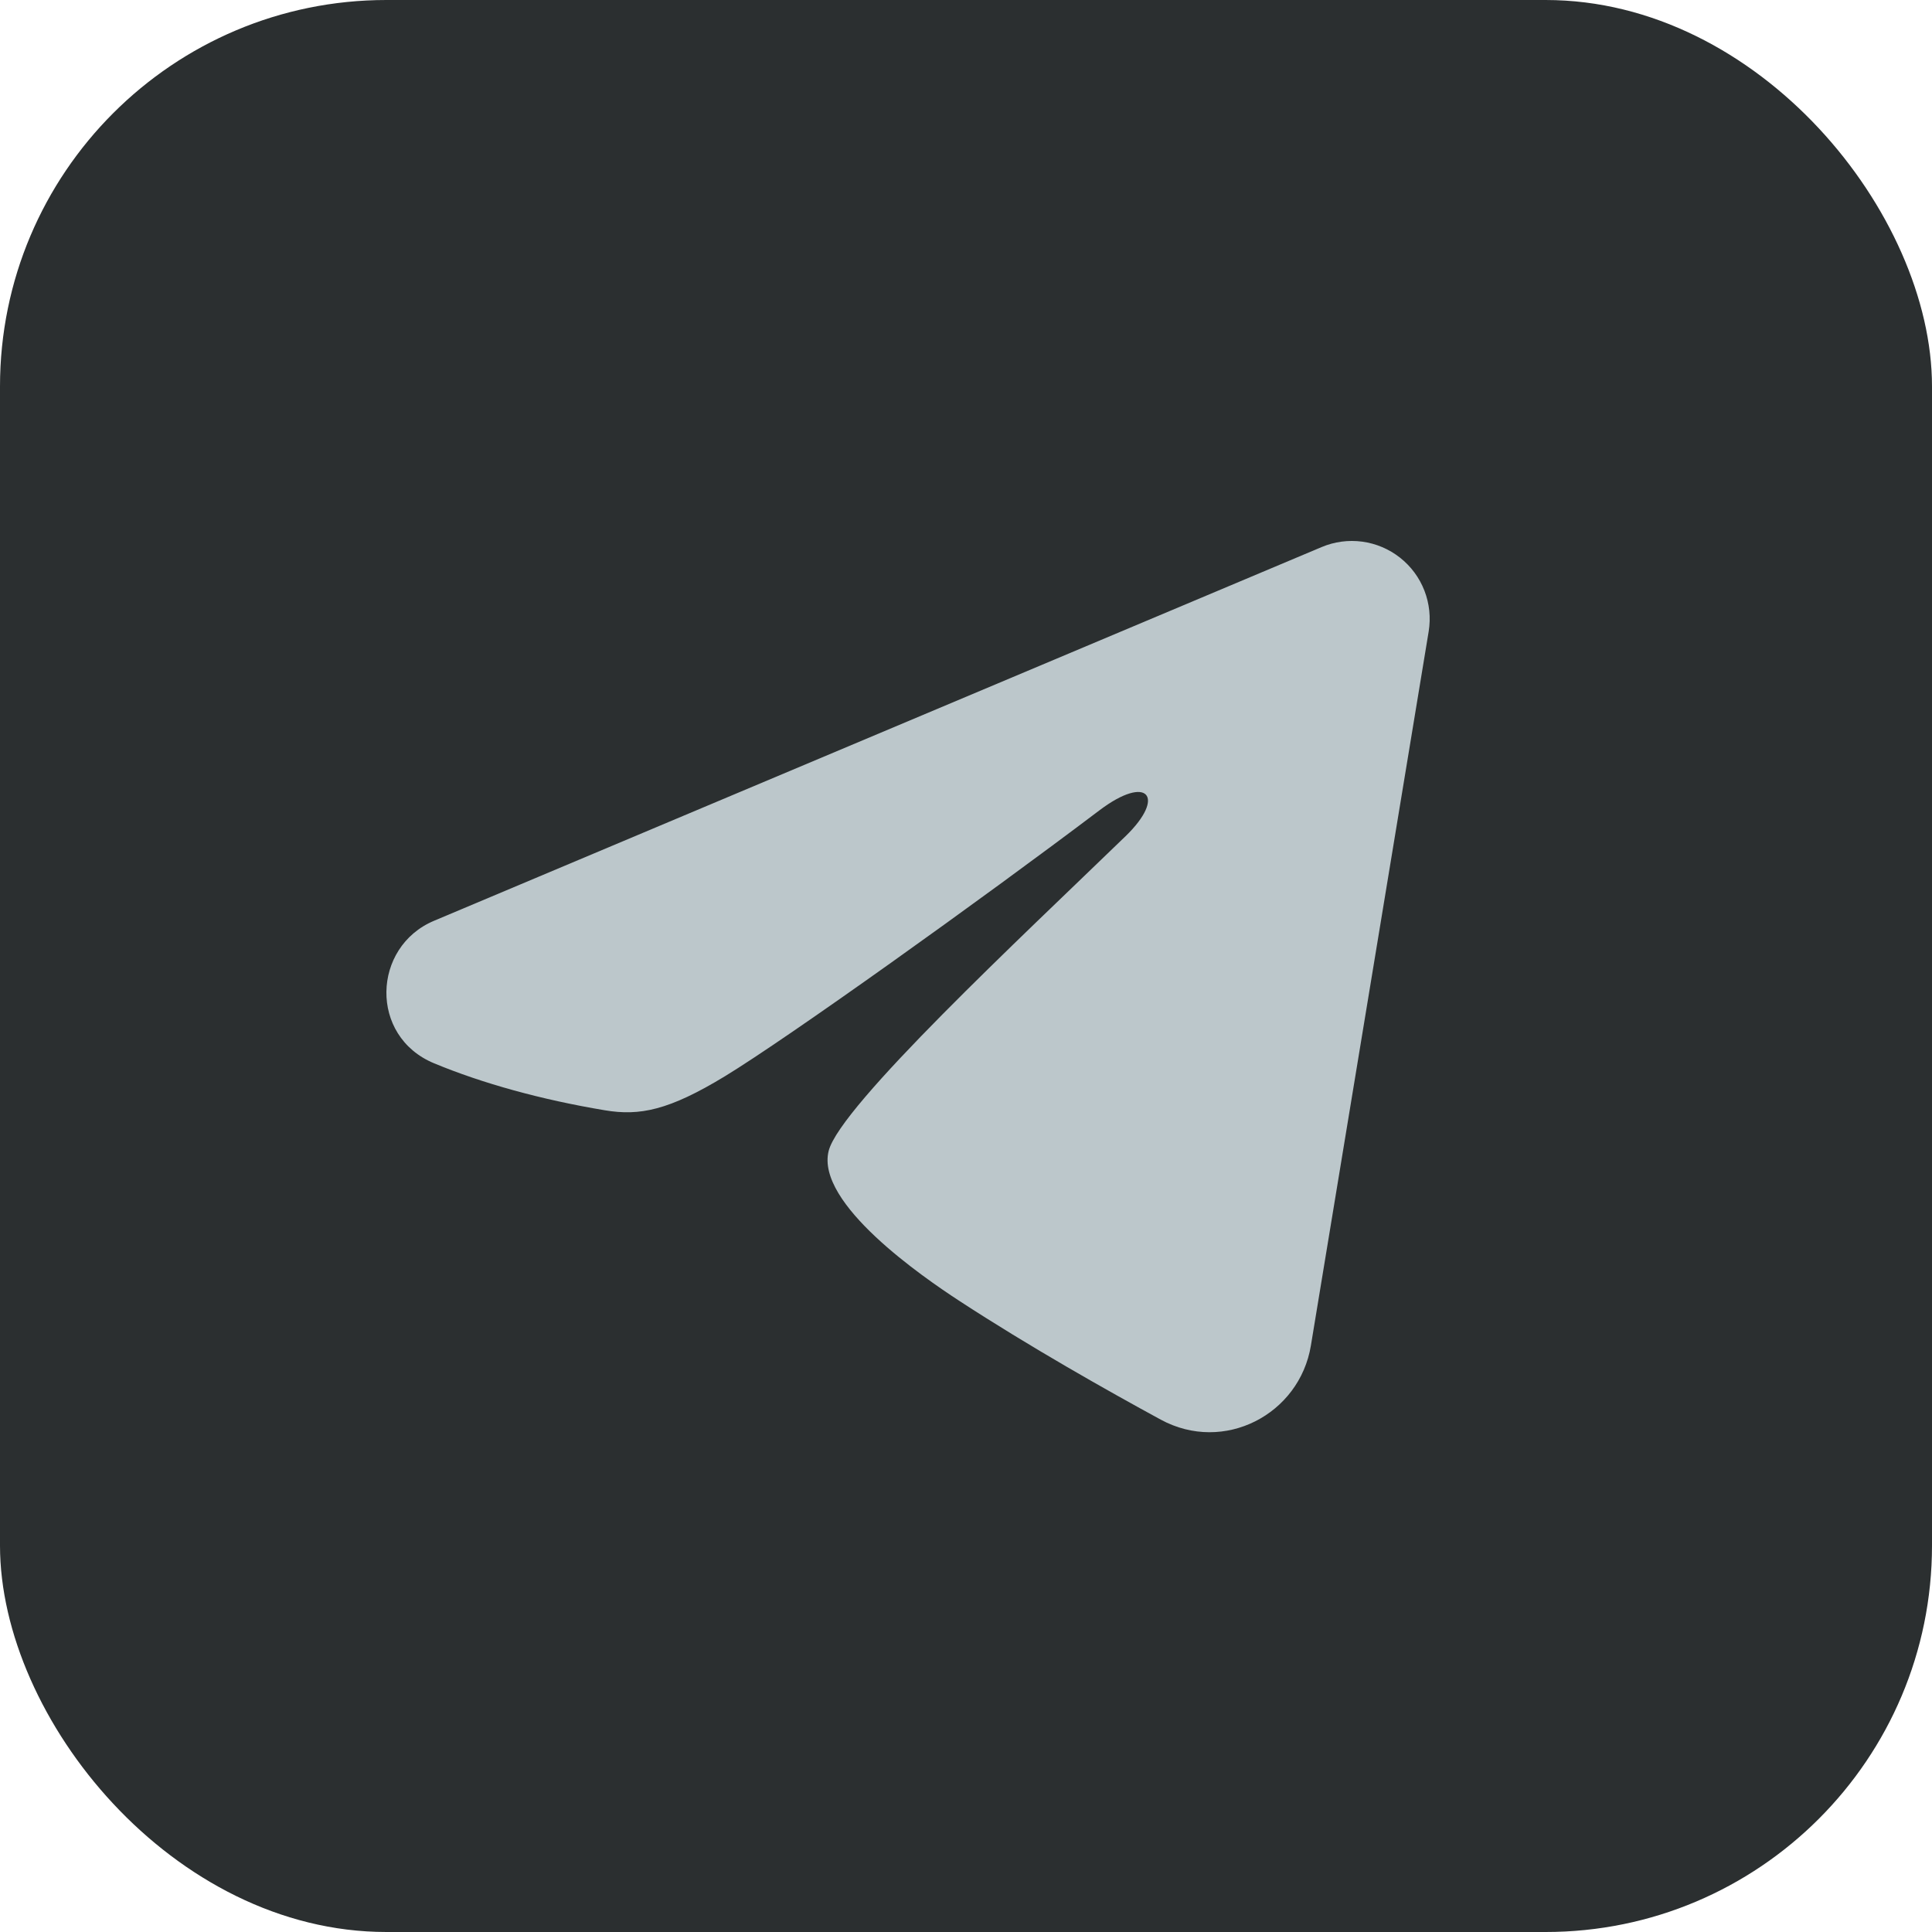
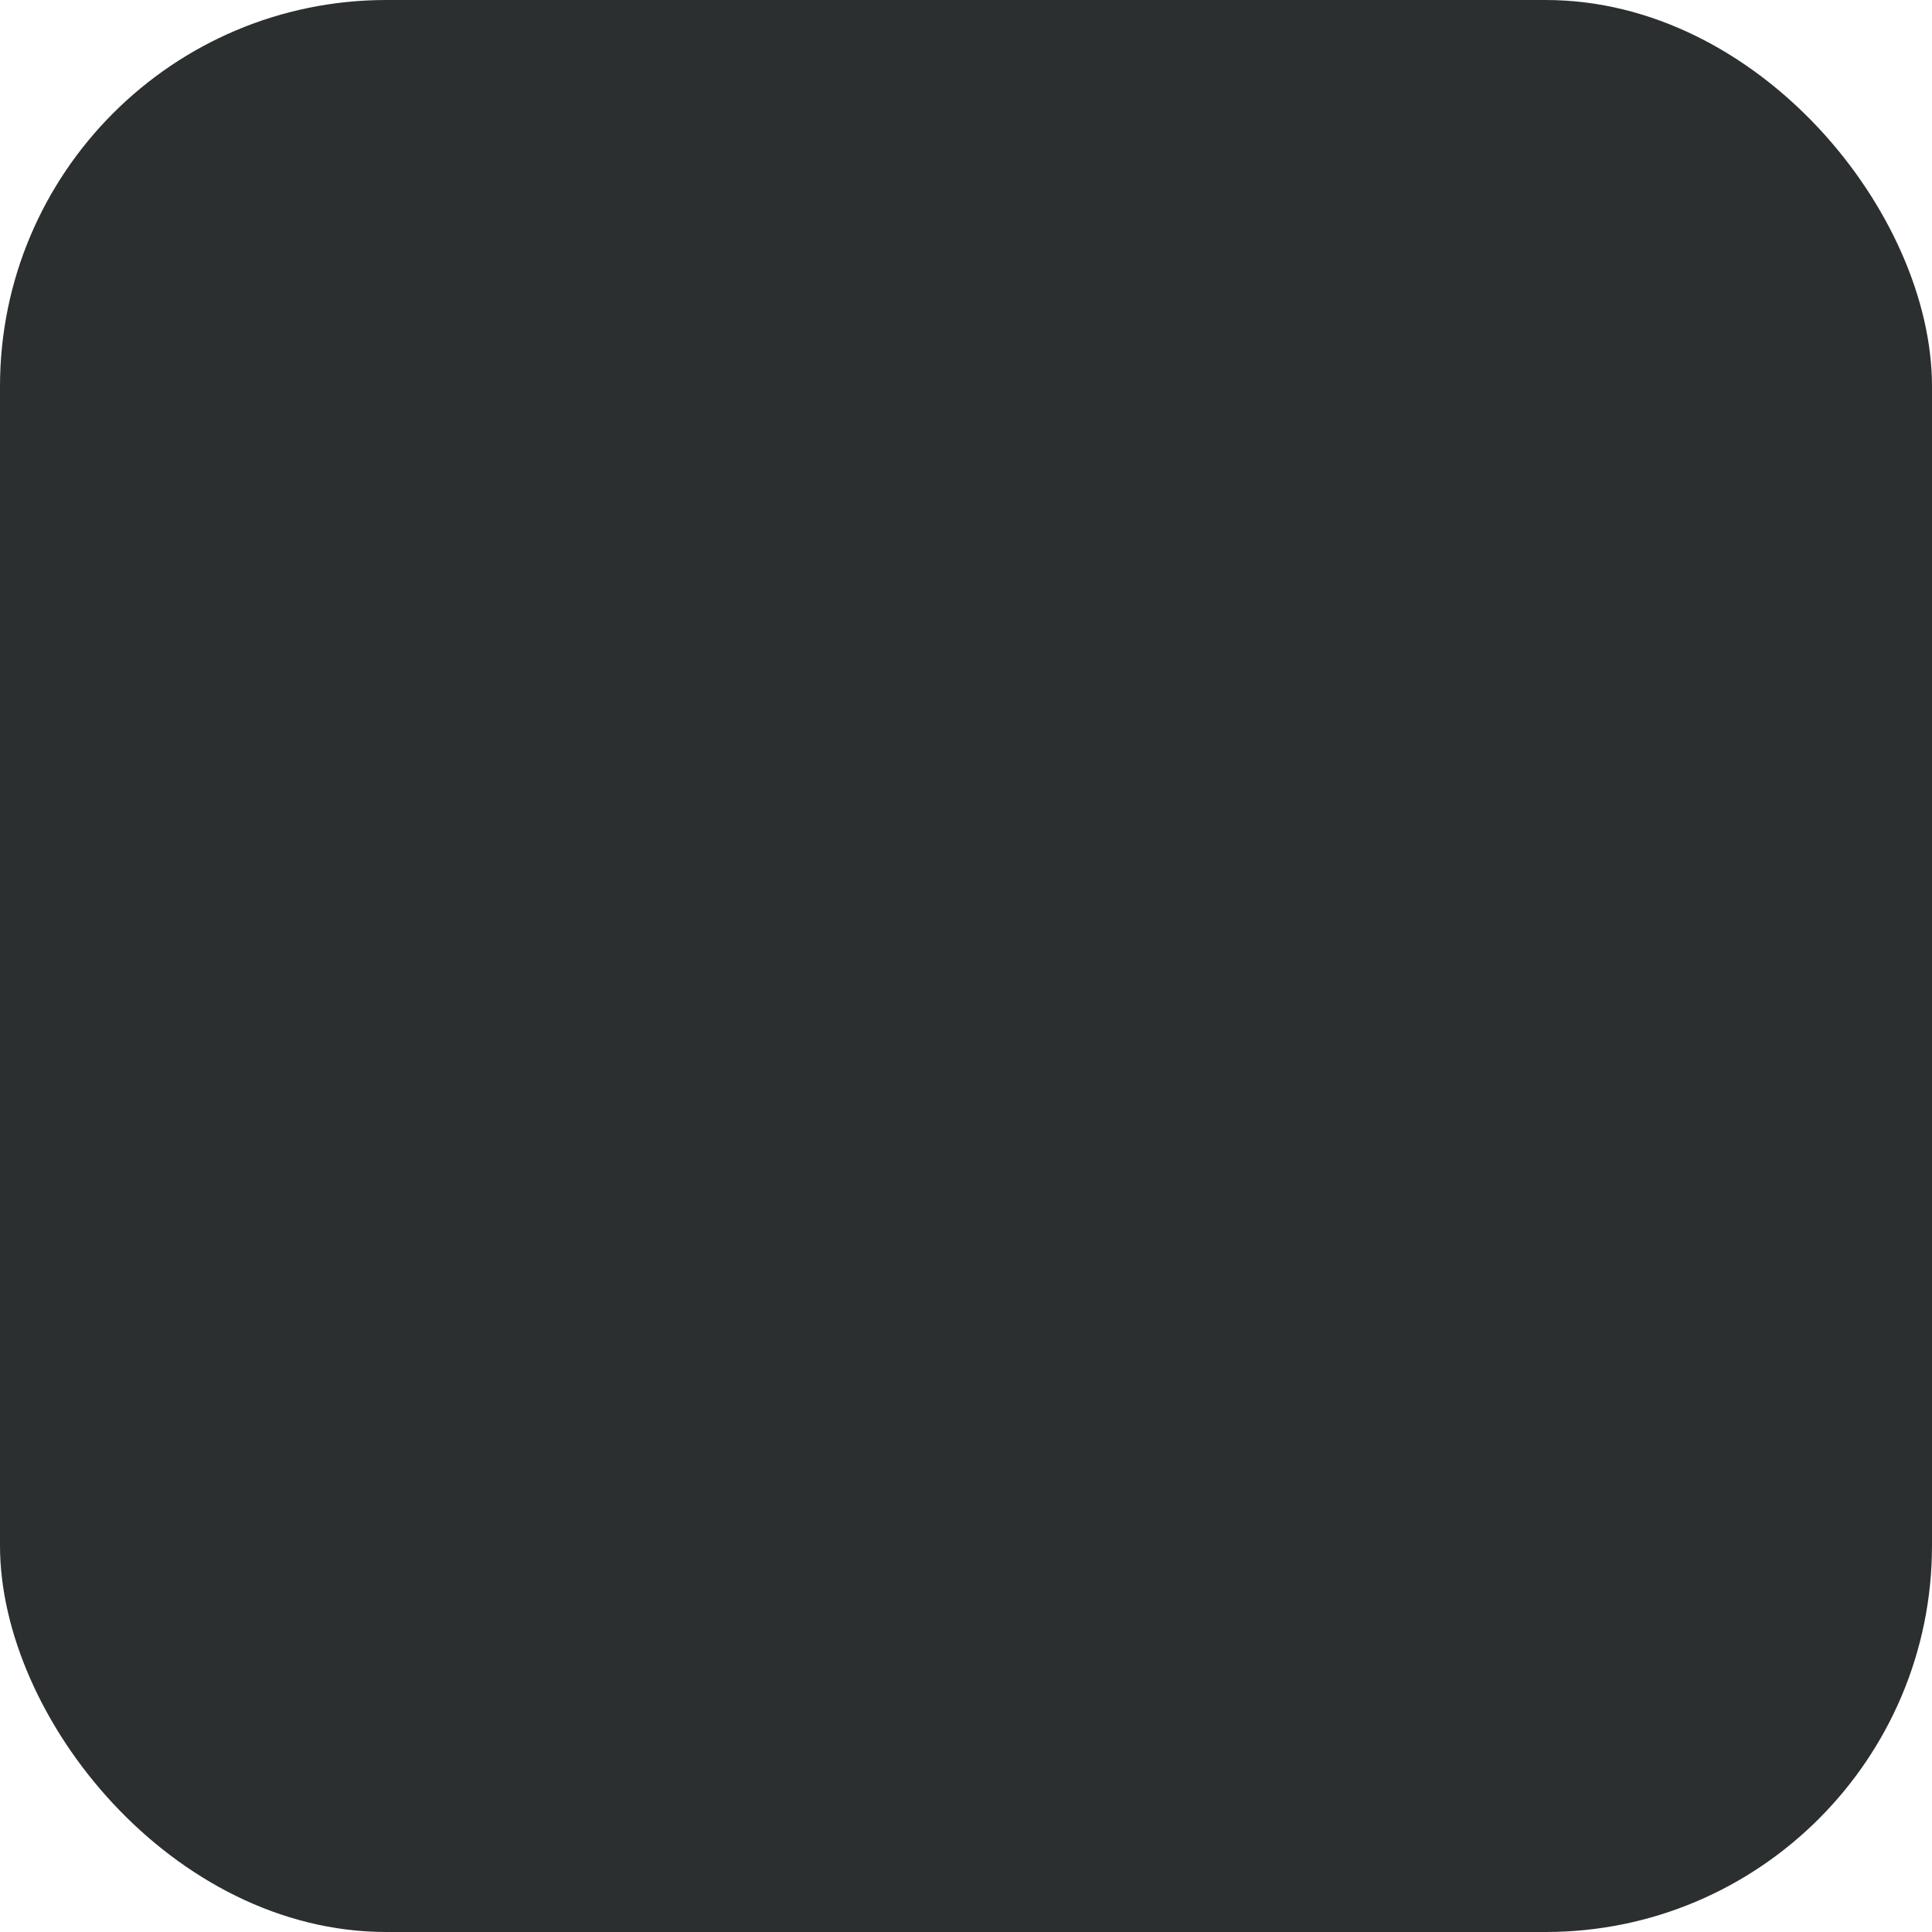
<svg xmlns="http://www.w3.org/2000/svg" width="25" height="25" viewBox="0 0 25 25" fill="none">
  <rect width="25" height="25" rx="5" fill="#2B2F30" />
-   <path fill-rule="evenodd" clip-rule="evenodd" d="M17.102 7.079C17.268 7.009 17.449 6.985 17.628 7.009C17.806 7.033 17.975 7.105 18.116 7.216C18.258 7.328 18.367 7.475 18.432 7.643C18.497 7.811 18.516 7.993 18.487 8.171L16.963 17.411C16.816 18.303 15.838 18.814 15.02 18.37C14.336 17.998 13.321 17.426 12.407 16.829C11.95 16.53 10.551 15.573 10.723 14.892C10.871 14.31 13.222 12.121 14.565 10.82C15.093 10.309 14.852 10.014 14.229 10.484C12.683 11.652 10.201 13.427 9.38 13.927C8.656 14.367 8.278 14.443 7.827 14.367C7.004 14.23 6.24 14.018 5.617 13.759C4.774 13.41 4.815 12.252 5.616 11.915L17.102 7.079Z" fill="#BCC7CB" />
</svg>